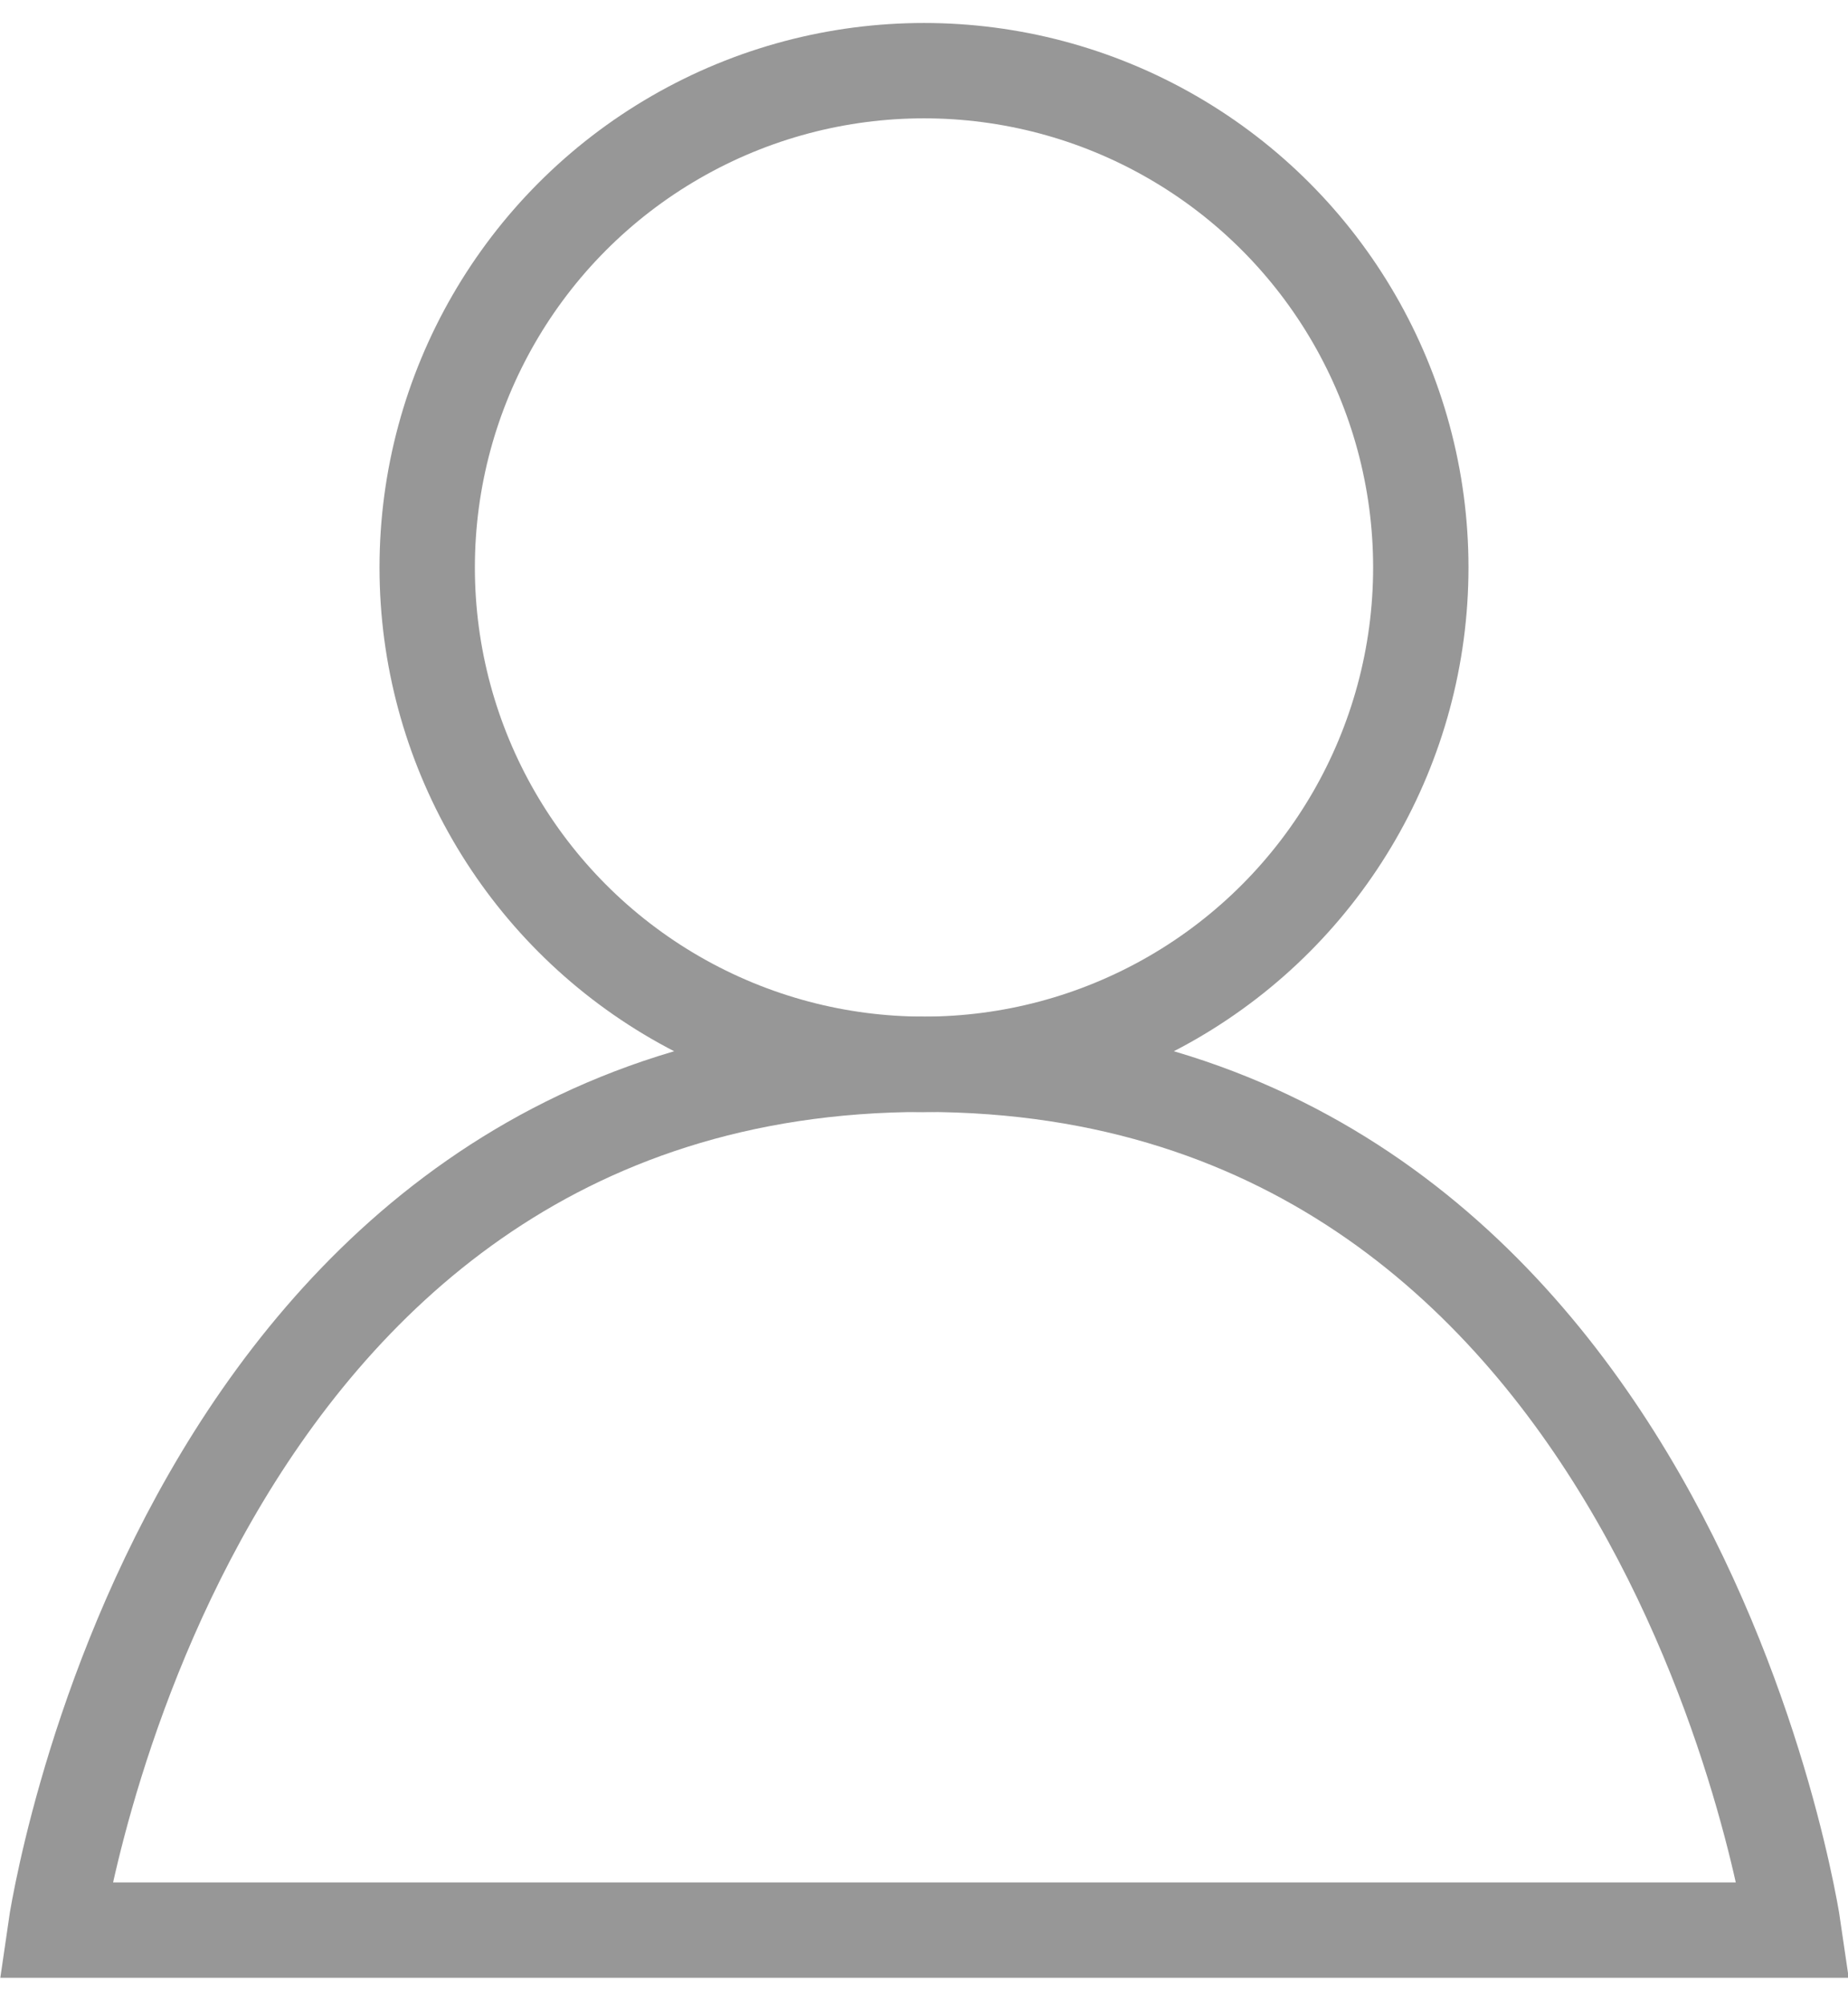
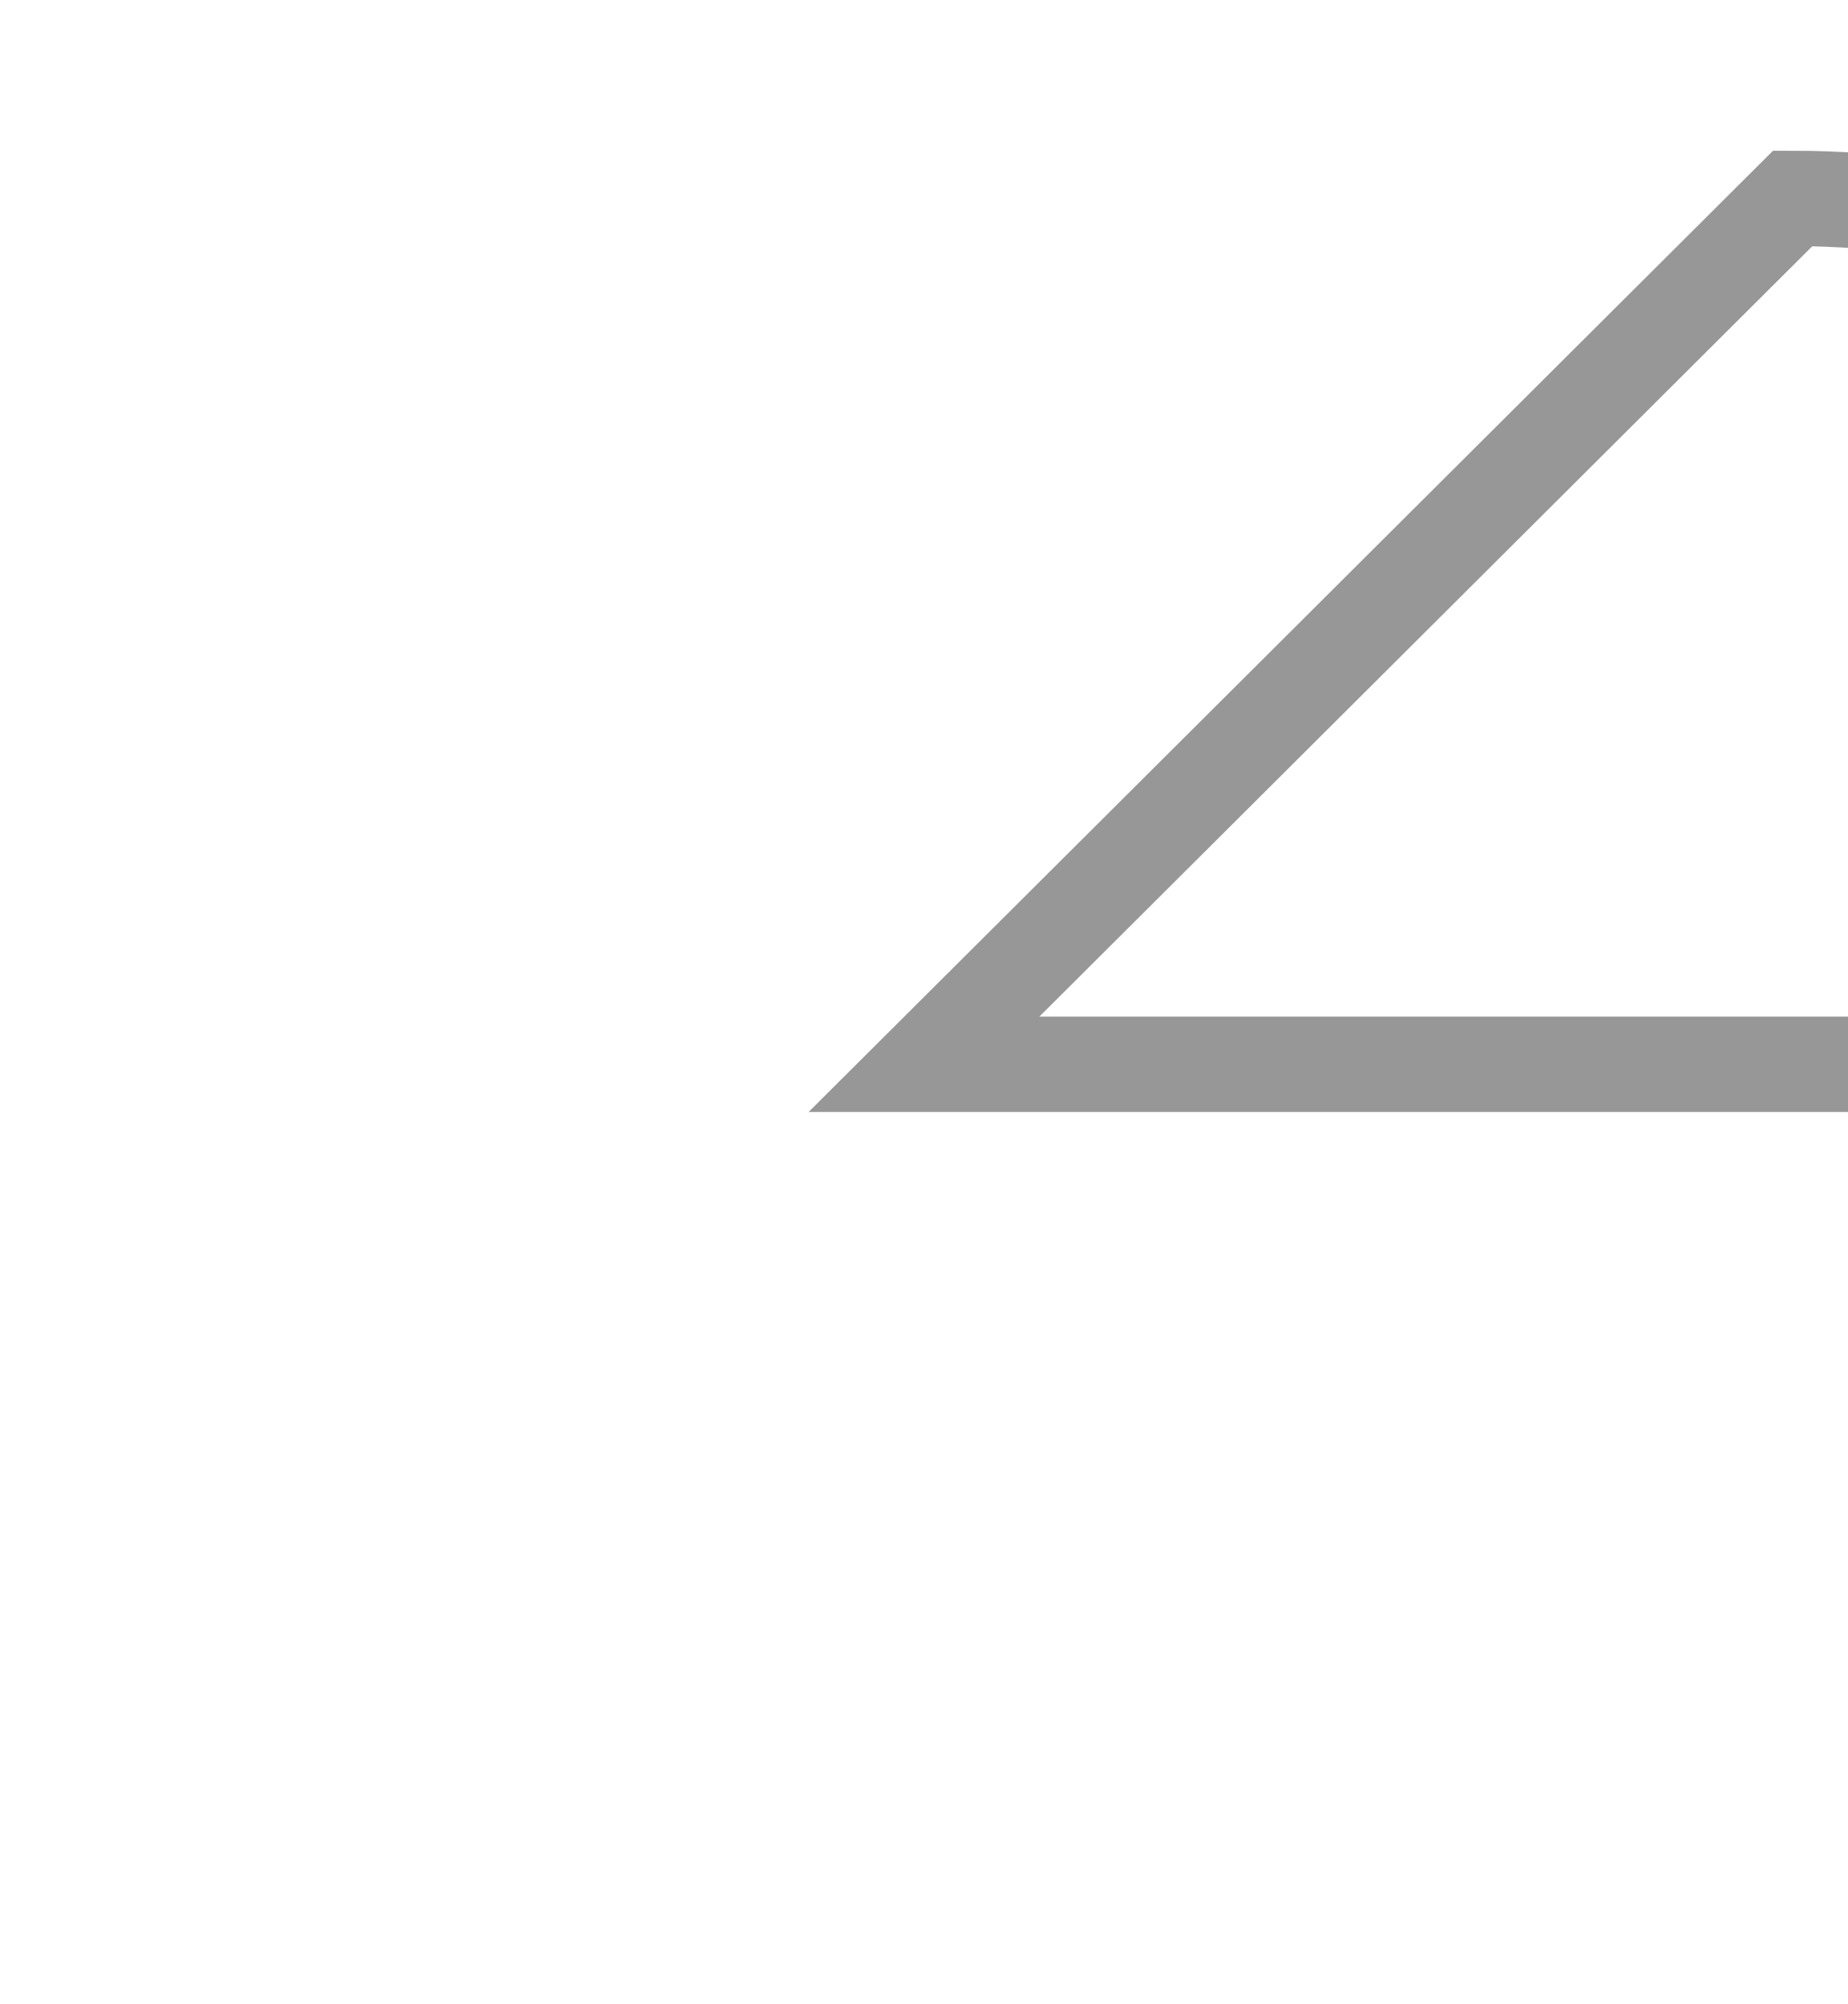
<svg xmlns="http://www.w3.org/2000/svg" viewBox="0 0 19.38 20.53" width="19" height="20.6">
  <defs />
  <defs>
    <style>.cls-1{fill:none;stroke:#979797;stroke-miterlimit:10}</style>
  </defs>
  <g id="Layer_2" data-name="Layer 2">
    <g id="Home">
-       <circle cx="9.69" cy="5.71" r="5.21" class="cls-1" />
-       <path d="M9.69 10.92C1.88 10.92.58 20 .58 20h18.23s-1.31-9.08-9.12-9.08z" class="cls-1" />
+       <path d="M9.69 10.92h18.23s-1.31-9.08-9.12-9.08z" class="cls-1" />
    </g>
  </g>
</svg>